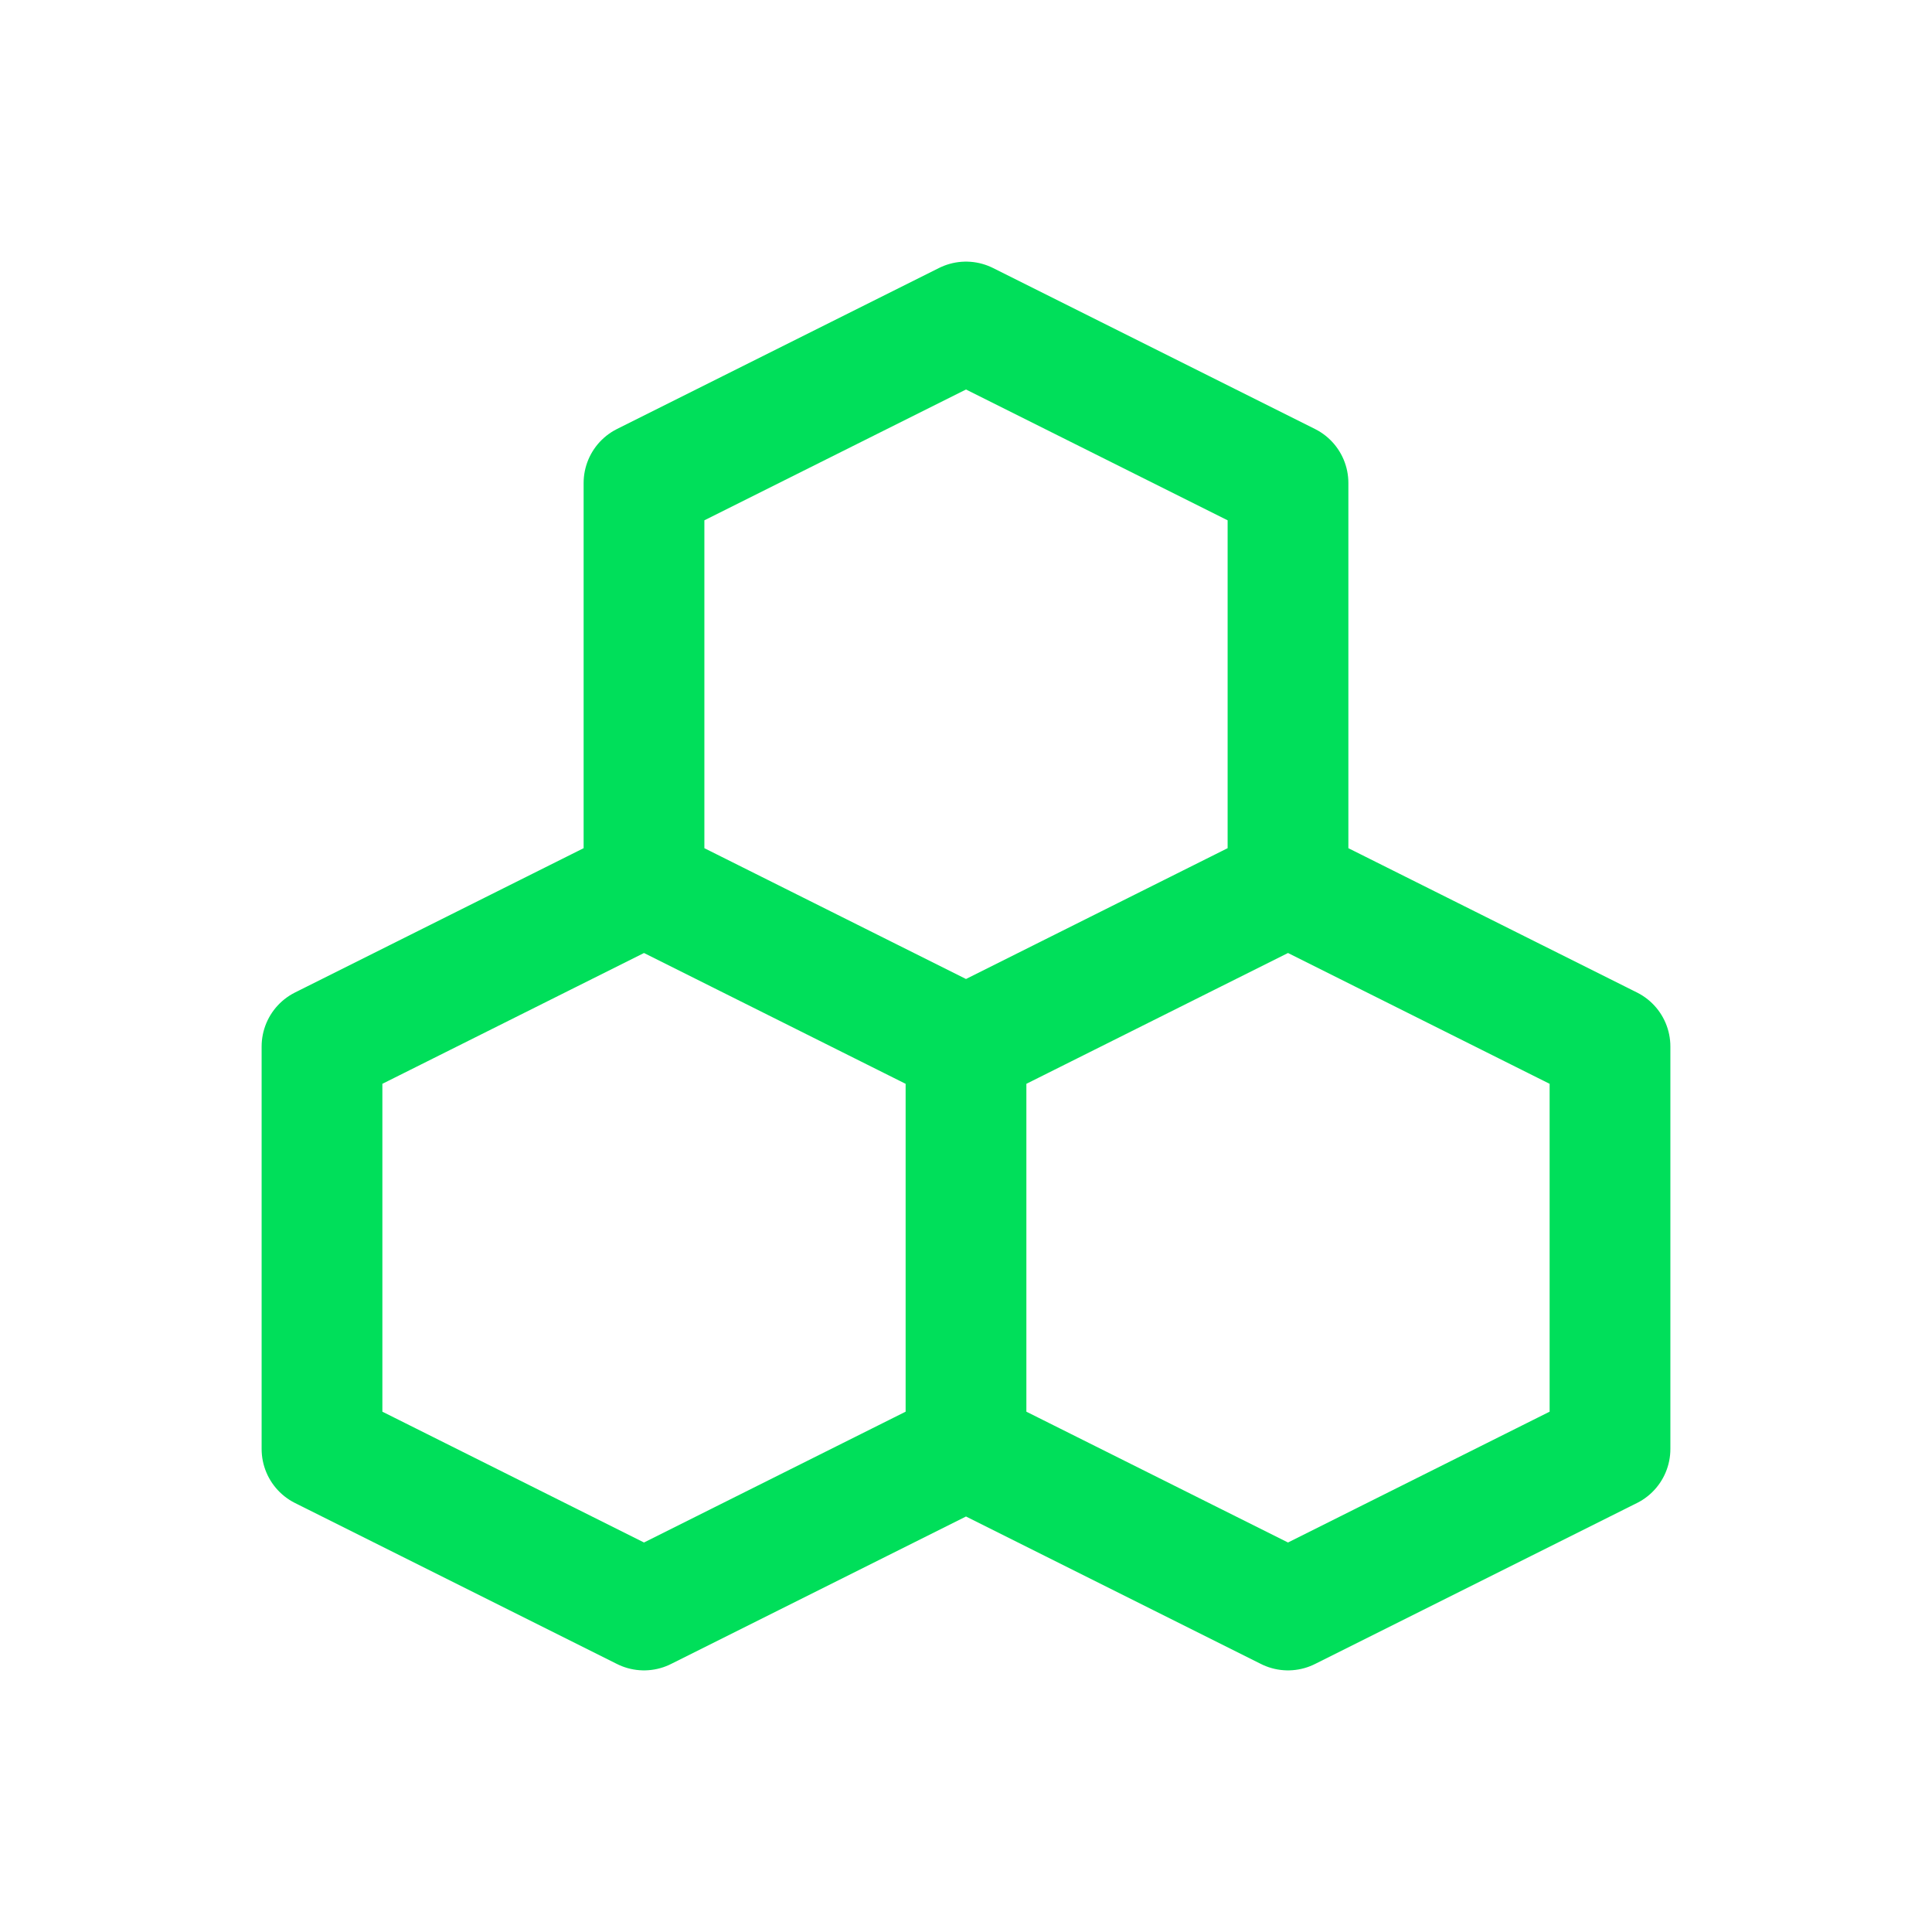
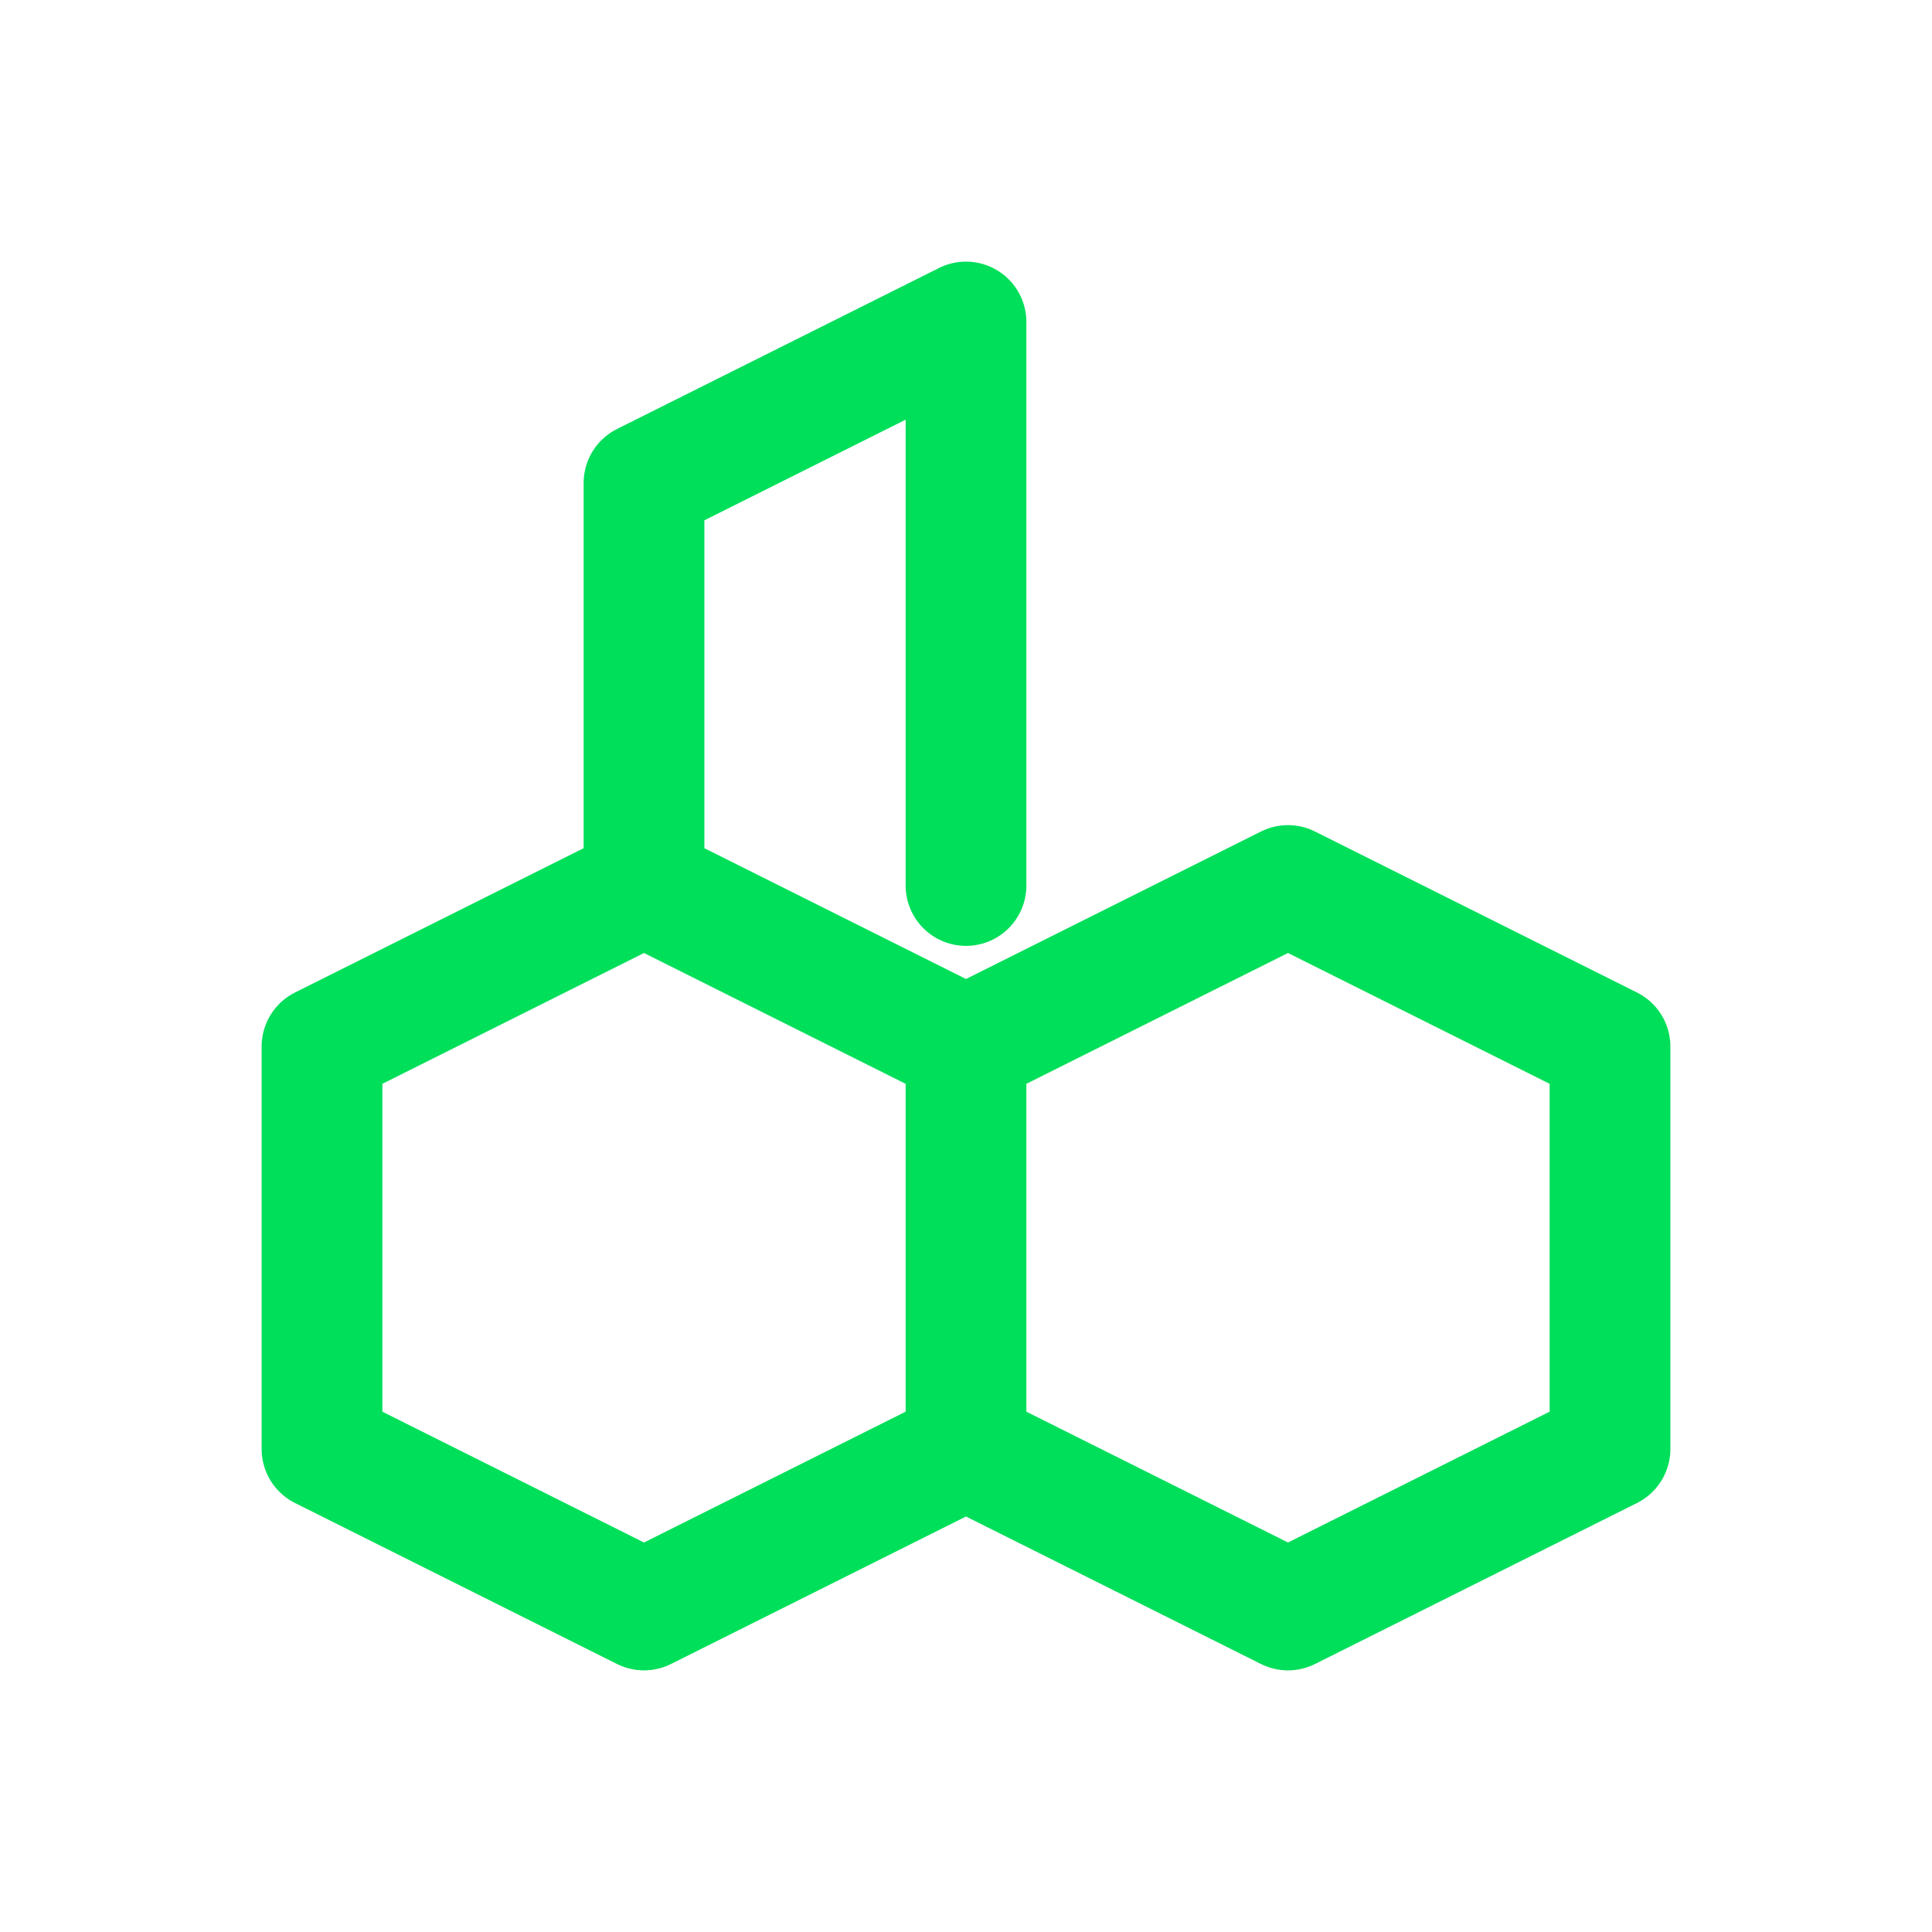
<svg xmlns="http://www.w3.org/2000/svg" width="24" height="24" viewBox="0 0 24 24" fill="none">
-   <path d="M8 11L4 13V18L8 20L12 18M8 11L12 13M8 11V6L12 4L16 6V11M12 13V18M12 13L16 11M12 18L16 20L20 18V13L16 11" stroke="#00DF5A" stroke-width="1.5" stroke-linecap="round" stroke-linejoin="round" />
+   <path d="M8 11L4 13V18L8 20L12 18M8 11L12 13M8 11V6L12 4V11M12 13V18M12 13L16 11M12 18L16 20L20 18V13L16 11" stroke="#00DF5A" stroke-width="1.5" stroke-linecap="round" stroke-linejoin="round" />
</svg>